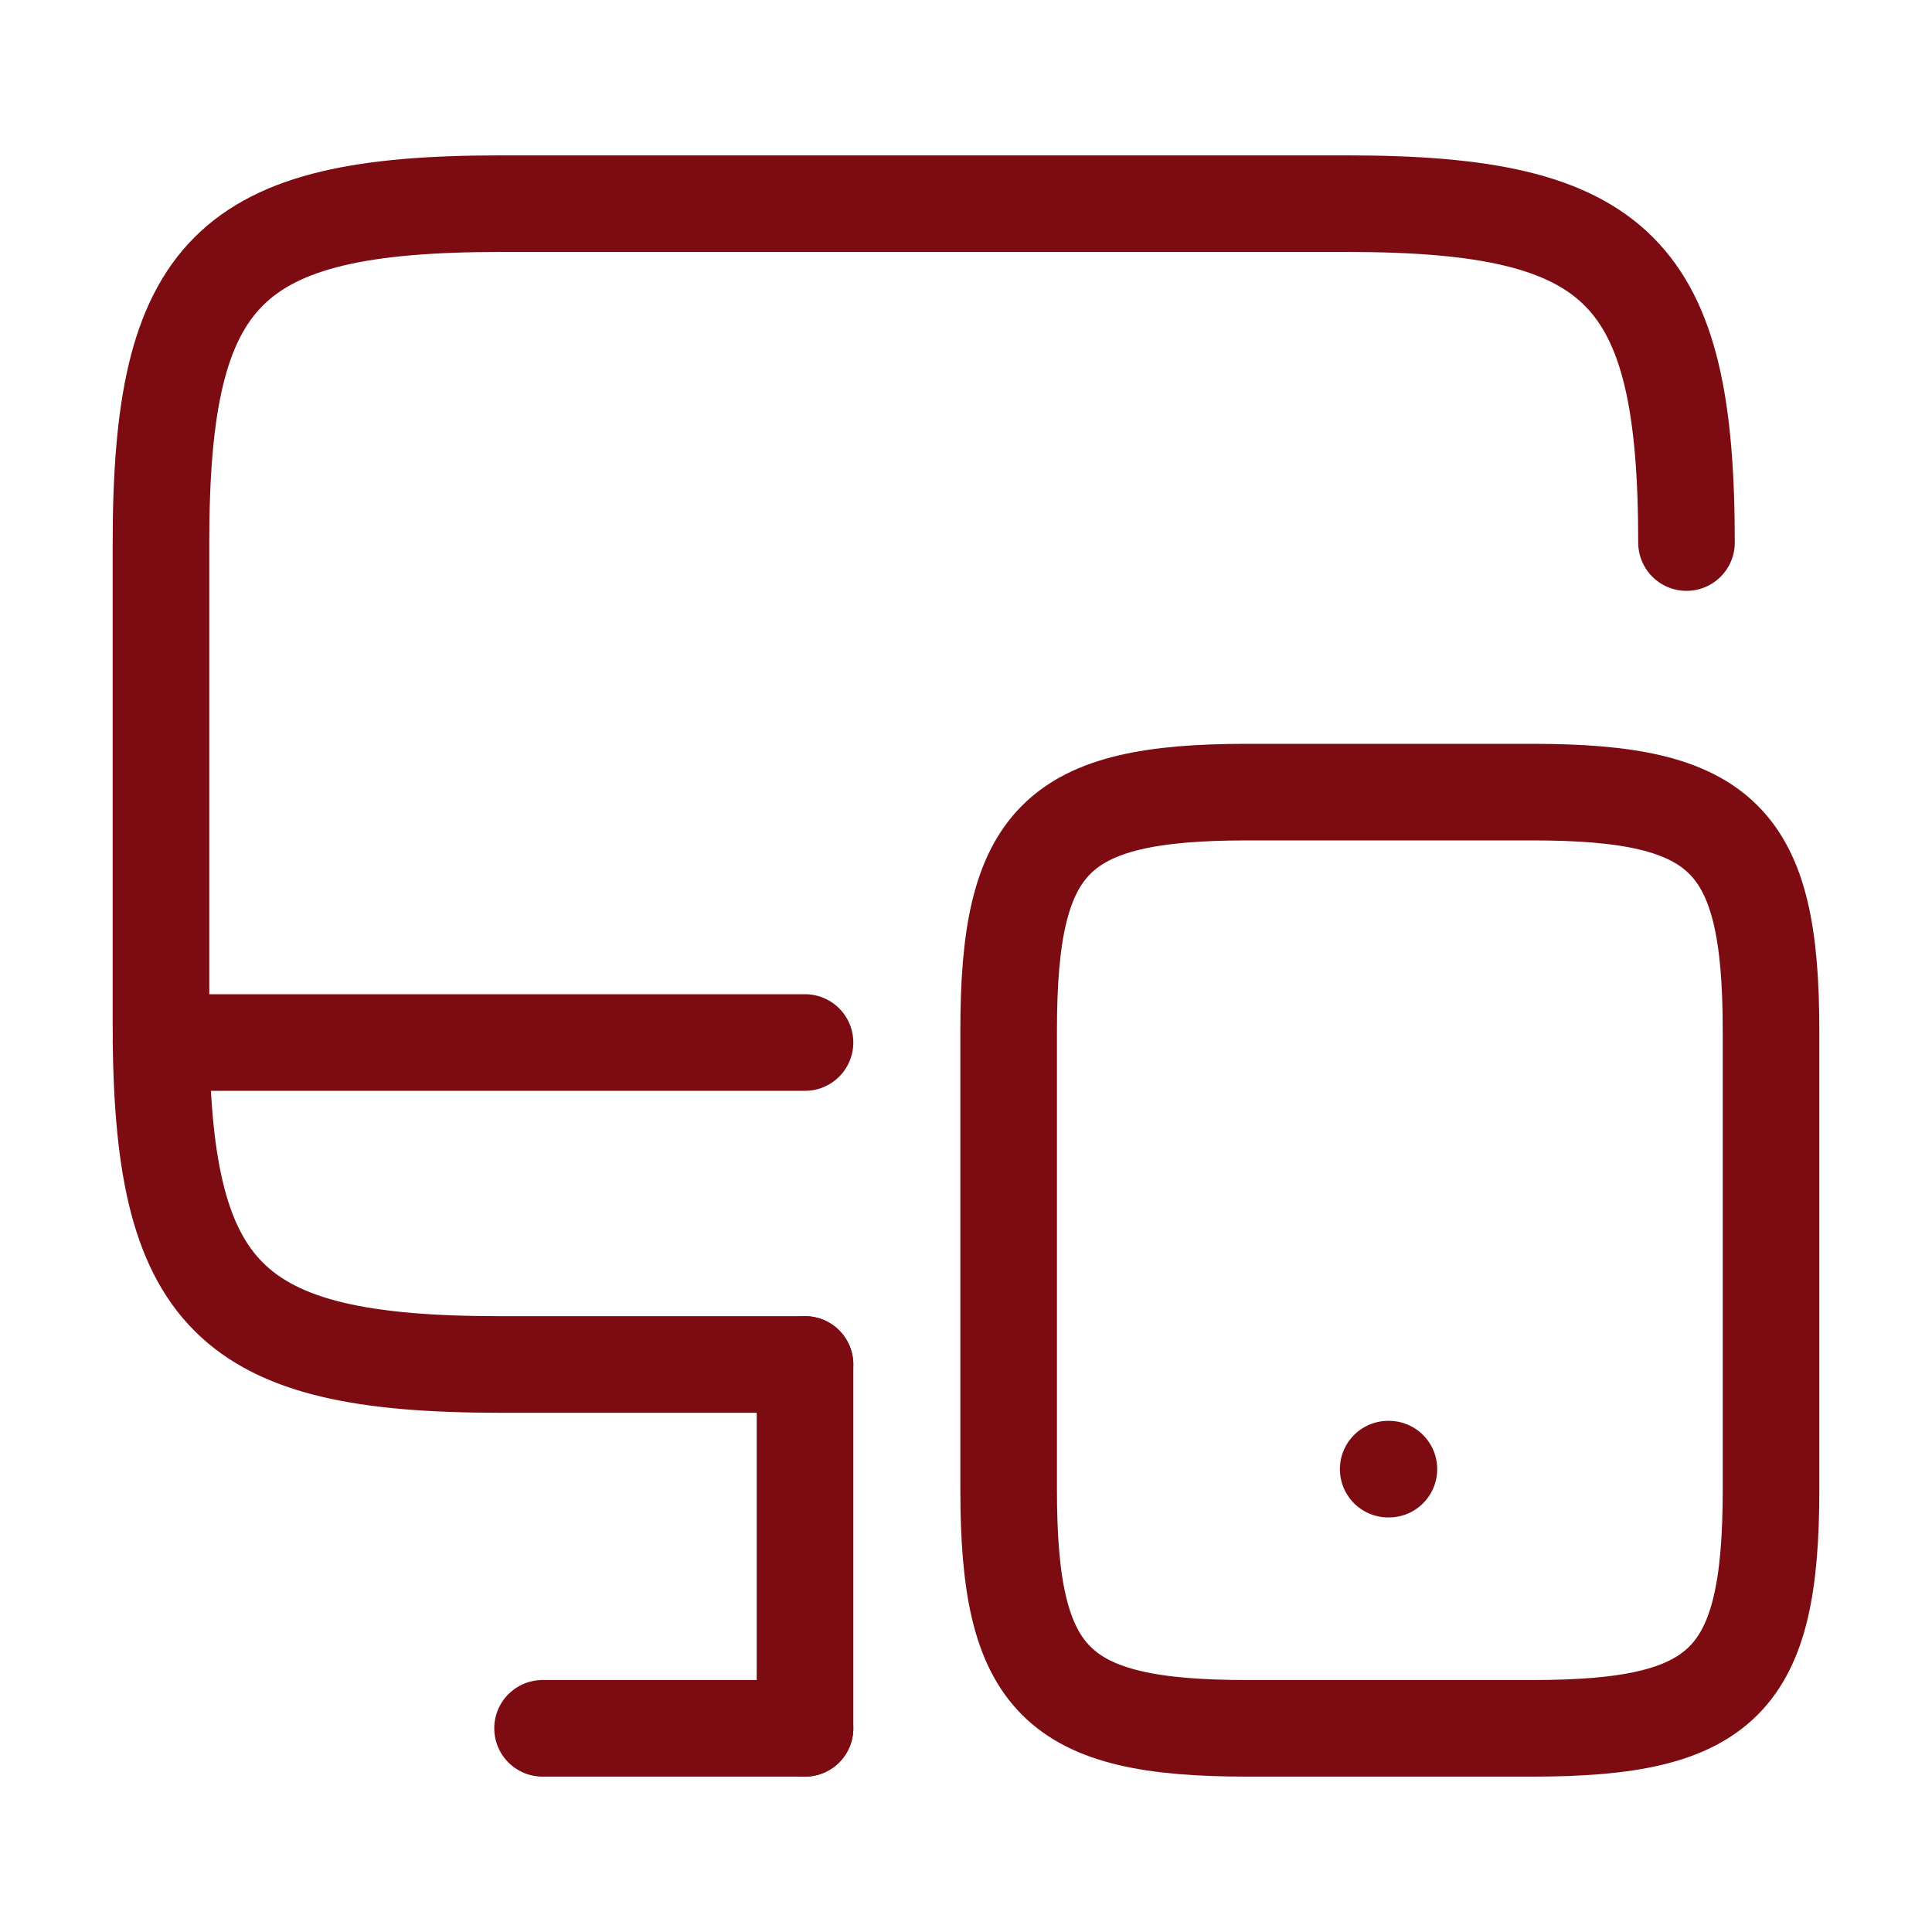
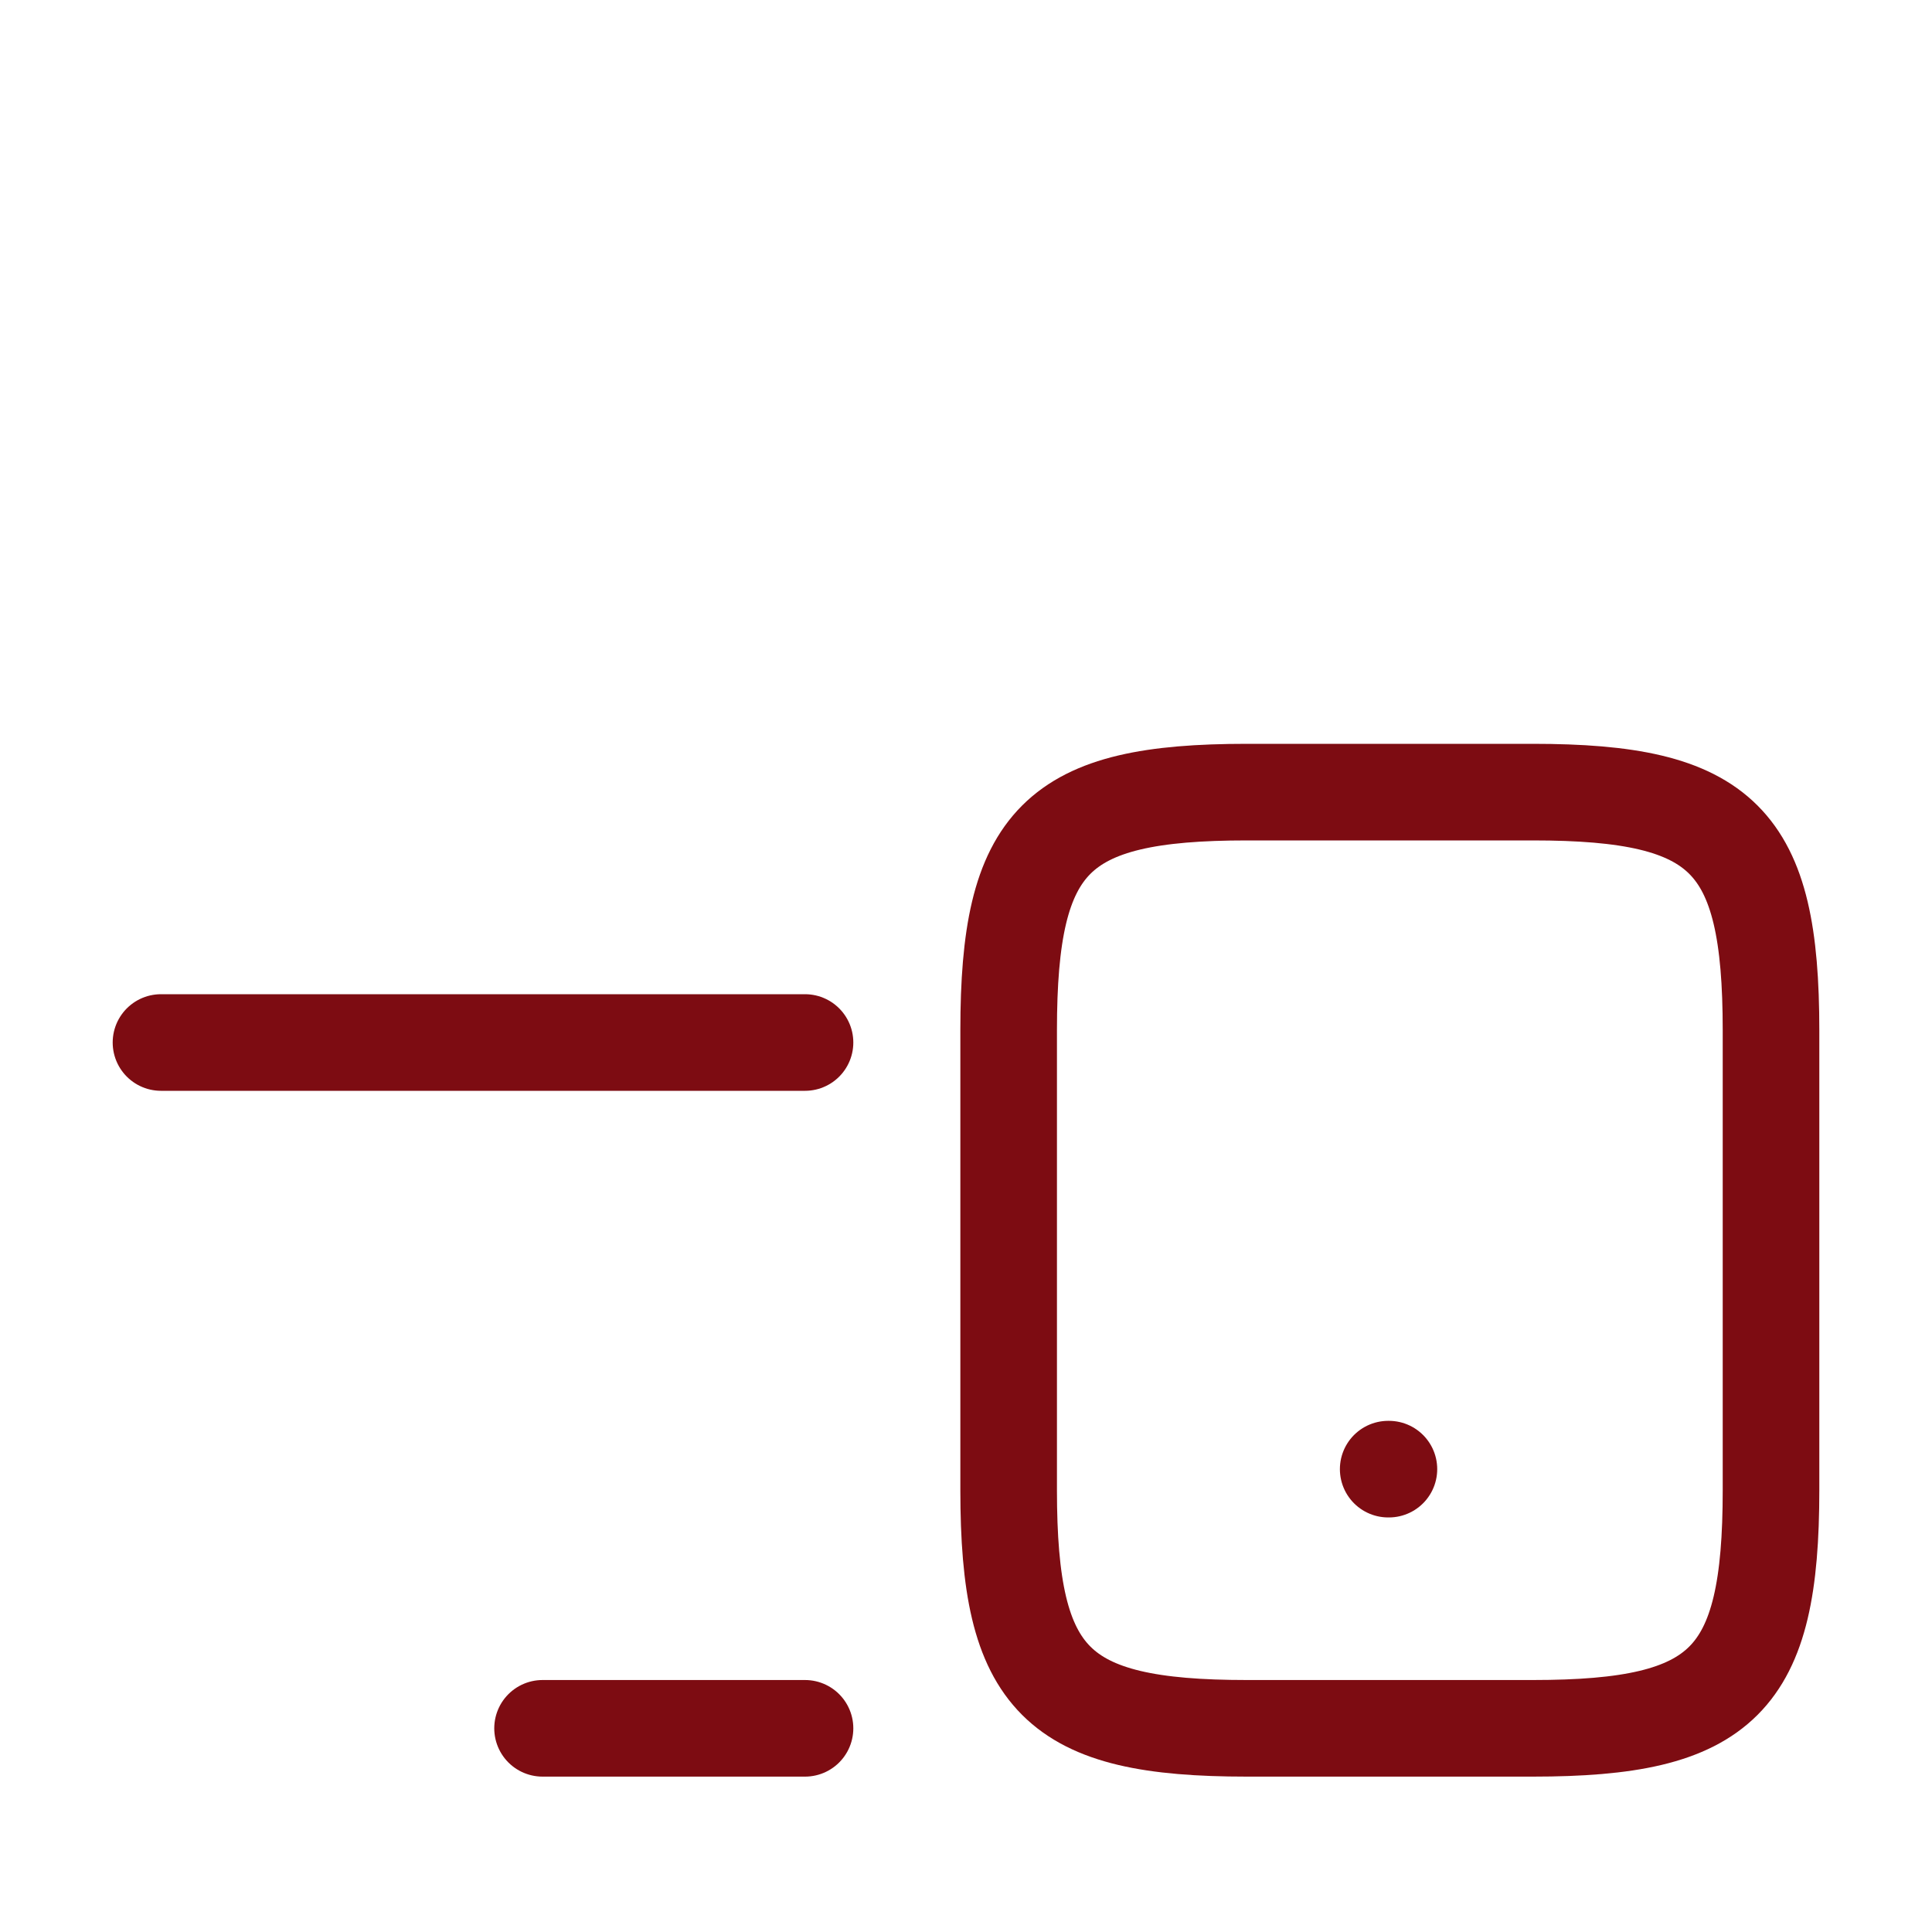
<svg xmlns="http://www.w3.org/2000/svg" width="40" height="40" viewBox="0 0 40 40" fill="none">
-   <path d="M16.667 28.25H10.35C4.733 28.25 3.333 26.85 3.333 21.233V11.233C3.333 5.617 4.733 4.217 10.35 4.217H27.9C33.517 4.217 34.917 5.617 34.917 11.233" stroke="#7D0C12" stroke-width="2" stroke-linecap="round" stroke-linejoin="round" />
-   <path d="M16.667 35.783V28.25" stroke="#7D0C12" stroke-width="2" stroke-linecap="round" stroke-linejoin="round" />
  <path d="M3.333 21.584H16.667" stroke="#7D0C12" stroke-width="2" stroke-linecap="round" stroke-linejoin="round" />
  <path d="M11.233 35.783H16.667" stroke="#7D0C12" stroke-width="2" stroke-linecap="round" stroke-linejoin="round" />
  <path d="M36.667 21.333V30.85C36.667 34.8 35.683 35.783 31.733 35.783H25.817C21.867 35.783 20.883 34.8 20.883 30.85V21.333C20.883 17.383 21.867 16.4 25.817 16.4H31.733C35.683 16.4 36.667 17.383 36.667 21.333Z" stroke="#7D0C12" stroke-width="2" stroke-linecap="round" stroke-linejoin="round" />
  <path d="M28.741 30.417H28.756" stroke="#7D0C12" stroke-width="2" stroke-linecap="round" stroke-linejoin="round" />
</svg>